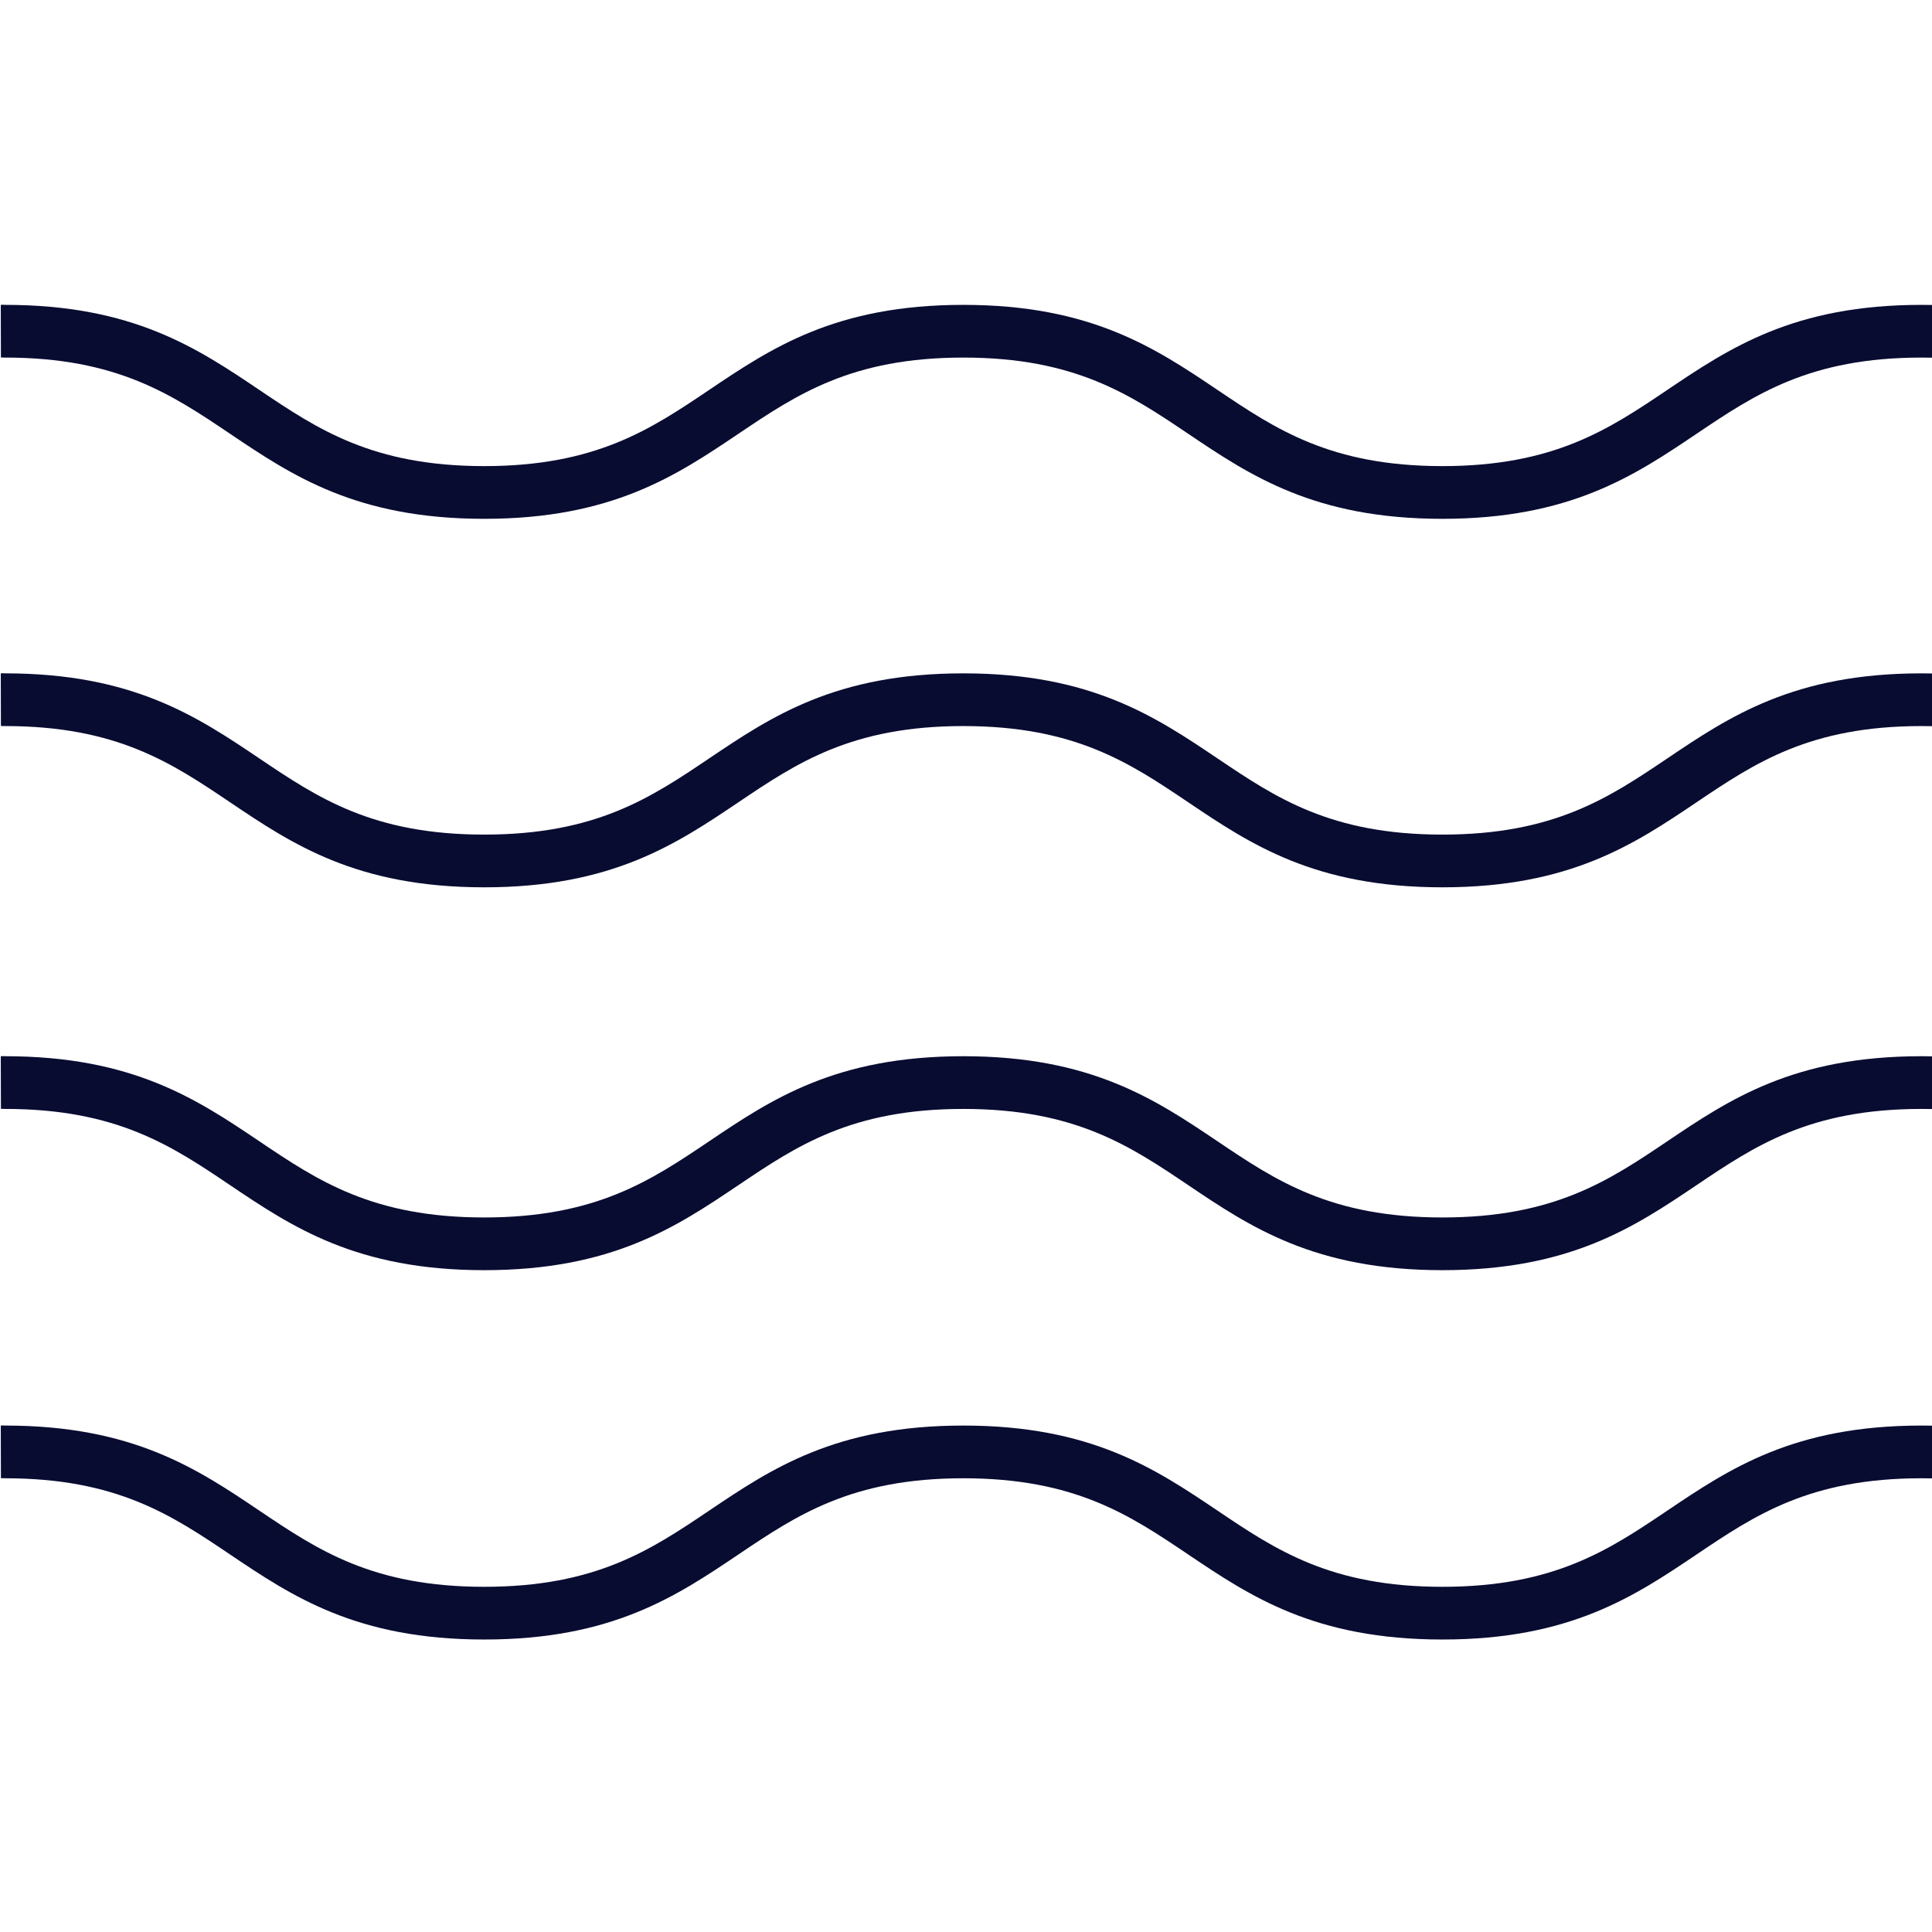
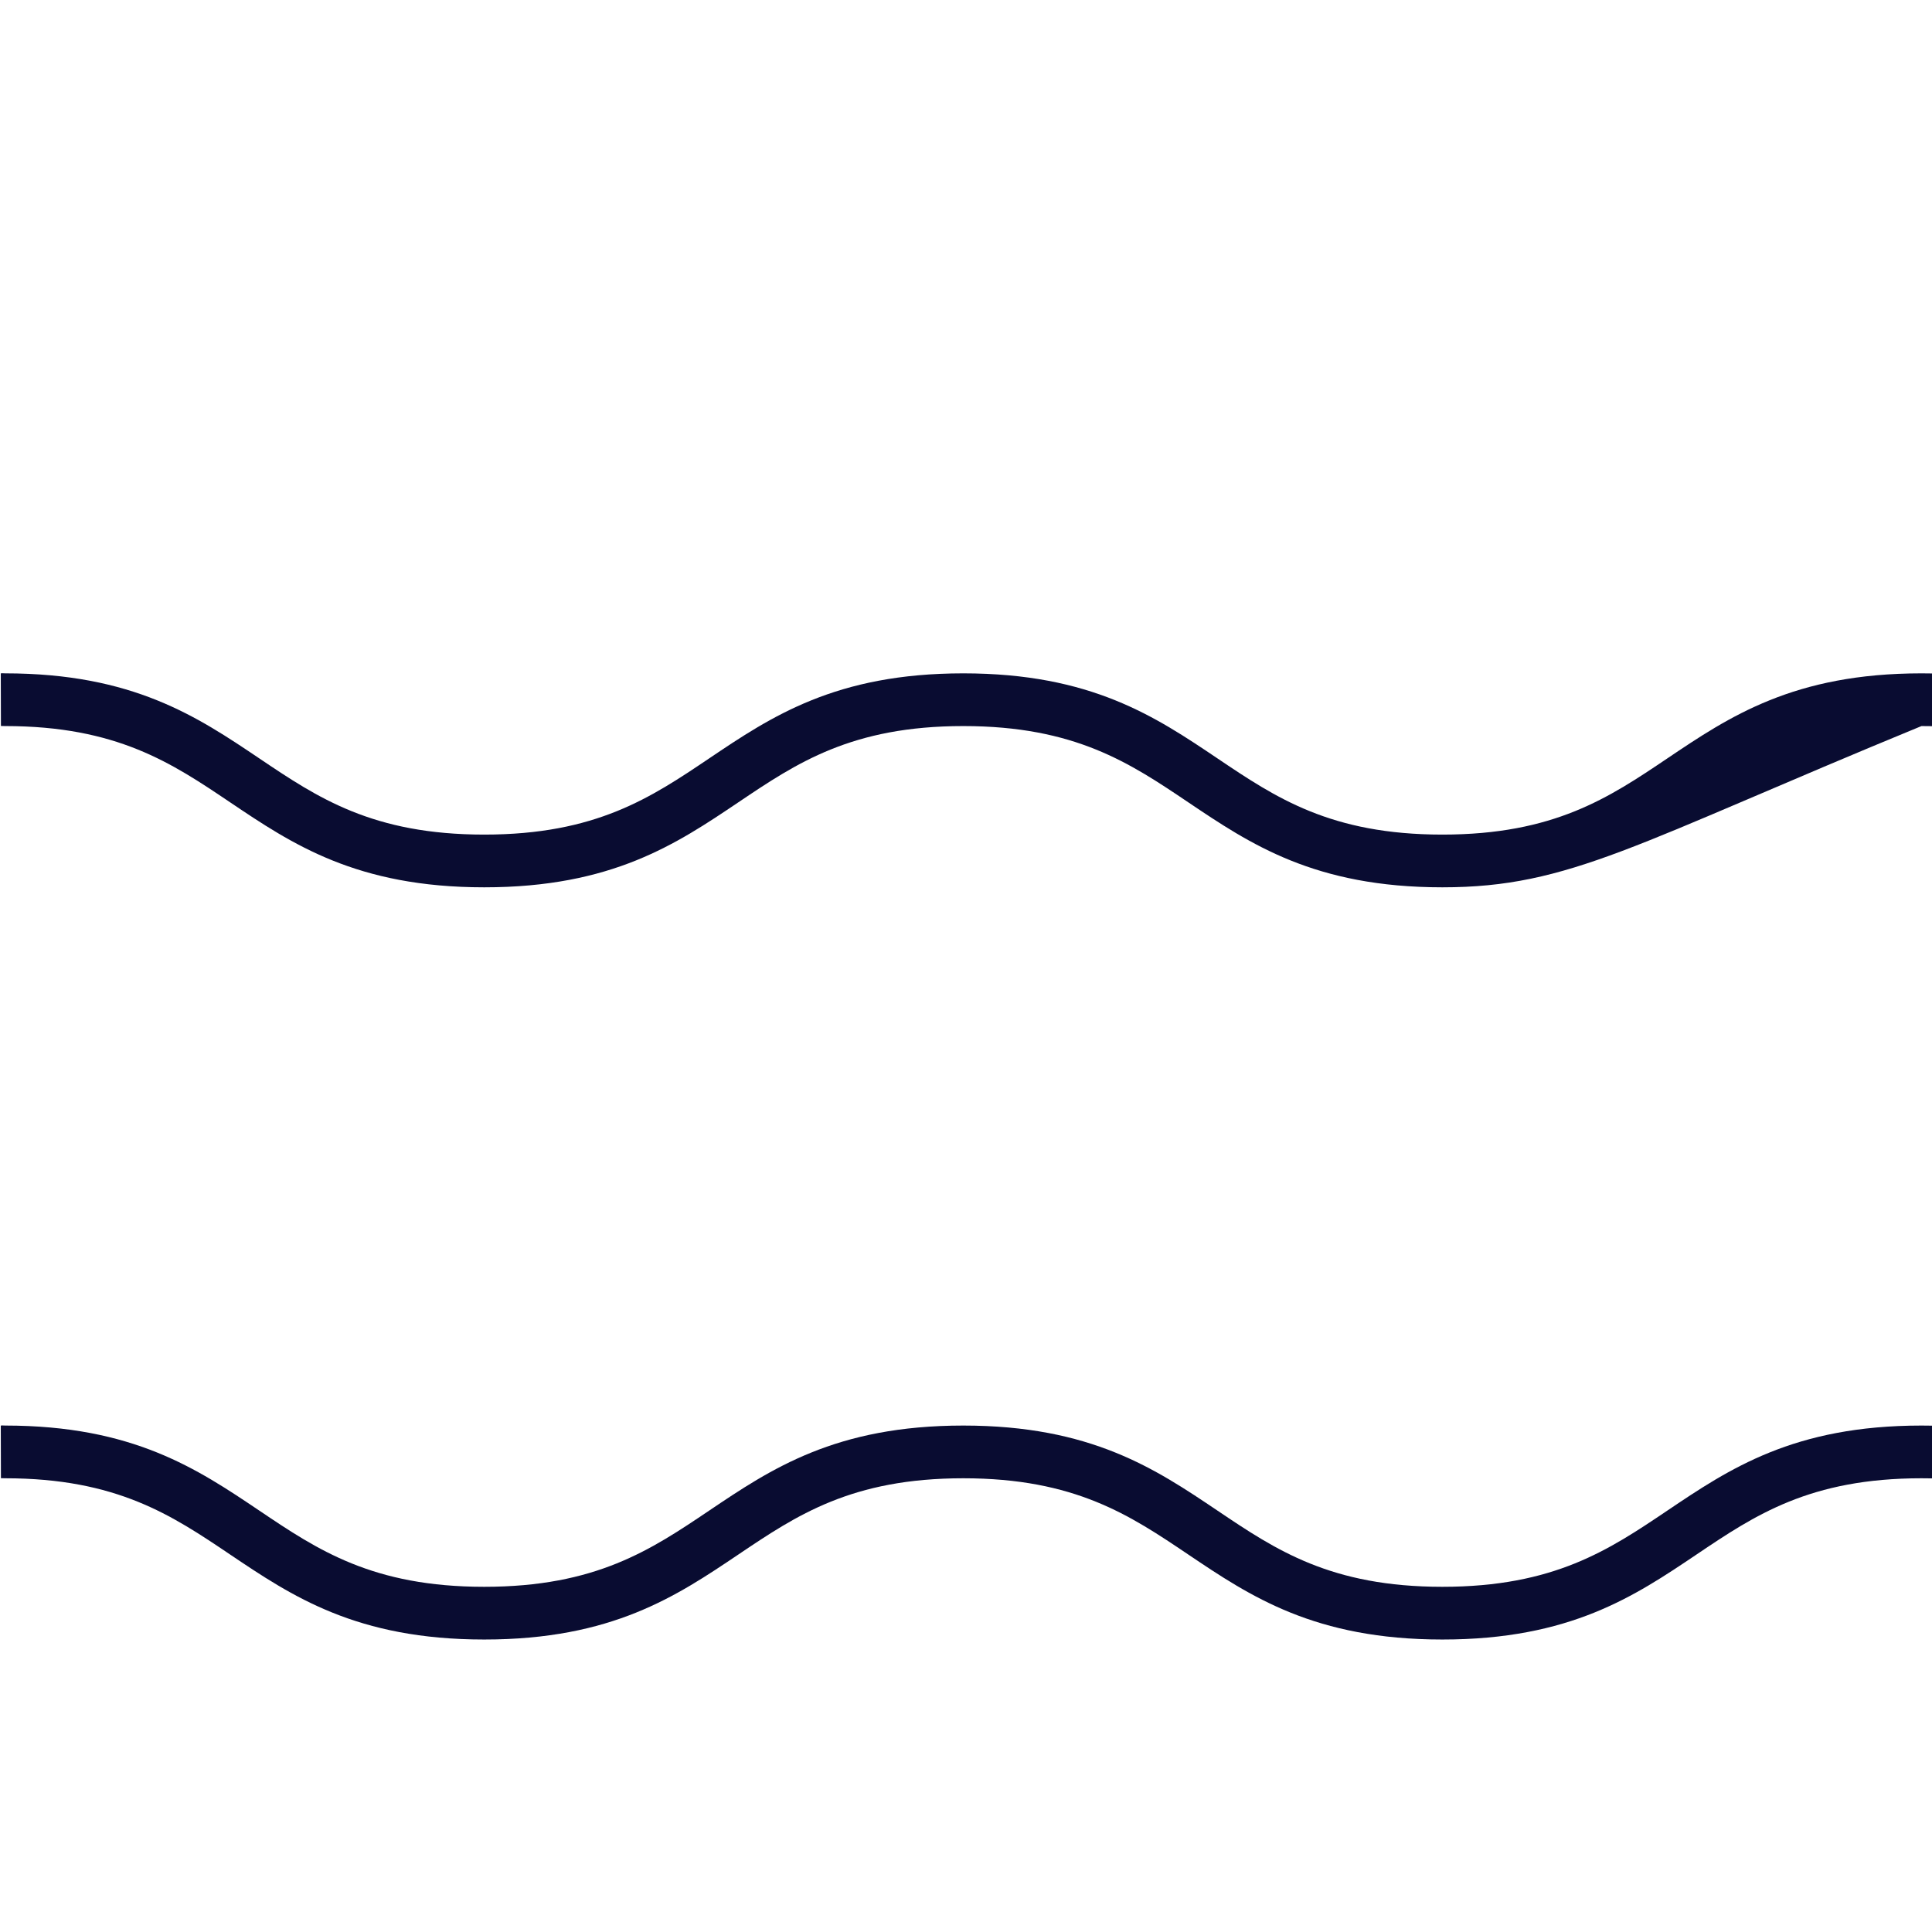
<svg xmlns="http://www.w3.org/2000/svg" width="100%" height="100%" viewBox="0 0 200 200" version="1.1" xml:space="preserve" style="fill-rule:evenodd;clip-rule:evenodd;stroke-linejoin:round;stroke-miterlimit:2;">
  <g transform="matrix(0.321,0,0,0.321,-54.999,-273.476)">
    <path d="M1407.17,1328.69C1372.36,1329.08 1354.92,1340.82 1336.48,1353.24C1316.44,1366.73 1295.71,1380.68 1254.49,1380.68C1213.27,1380.68 1192.54,1366.73 1172.5,1353.24C1166.37,1349.11 1160.34,1345.06 1153.75,1341.47C1140.19,1334.08 1124.24,1328.68 1099.99,1328.68C1063.96,1328.68 1046.25,1340.61 1027.49,1353.24C1007.44,1366.73 986.713,1380.68 945.494,1380.68C904.274,1380.68 883.545,1366.73 863.498,1353.24C844.741,1340.61 827.024,1328.68 790.994,1328.68C754.963,1328.68 737.247,1340.61 718.49,1353.24C698.443,1366.73 677.714,1380.68 636.495,1380.68C595.276,1380.68 574.547,1366.73 554.5,1353.24C535.743,1340.61 518.026,1328.68 481.996,1328.68C445.966,1328.68 428.251,1340.61 409.494,1353.24C389.447,1366.73 368.717,1380.68 327.499,1380.68C286.28,1380.68 265.55,1366.73 245.503,1353.24C226.747,1340.61 209.03,1328.68 173,1328.68C172.479,1328.68 172.203,1328.67 171.634,1328.65L171.589,1311.69C172.04,1311.61 172.646,1311.68 173,1311.68C214.219,1311.68 234.949,1325.64 254.996,1339.13C273.752,1351.76 291.468,1363.68 327.499,1363.68C363.529,1363.68 381.245,1351.76 400.001,1339.13C420.048,1325.64 440.777,1311.68 481.996,1311.68C523.216,1311.68 543.945,1325.64 563.993,1339.13C582.749,1351.76 600.465,1363.68 636.495,1363.68C672.525,1363.68 690.241,1351.76 708.997,1339.13C729.045,1325.64 749.774,1311.68 790.994,1311.68C832.214,1311.68 852.943,1325.64 872.991,1339.13C891.747,1351.76 909.464,1363.68 945.494,1363.68C981.524,1363.68 999.24,1351.76 1018,1339.13C1038.04,1325.64 1058.77,1311.68 1099.99,1311.68C1141.21,1311.68 1161.94,1325.64 1181.99,1339.13C1200.74,1351.76 1218.46,1363.68 1254.49,1363.68C1290.52,1363.68 1308.24,1351.76 1326.99,1339.13C1346.74,1325.84 1367.16,1312.09 1407.17,1311.69L1407.17,1328.69Z" style="fill:rgb(9,12,49);" />
  </g>
  <g transform="matrix(0.321,0,0,0.321,-54.999,-311.71)">
-     <path d="M1407.17,1328.69C1372.36,1329.08 1354.92,1340.82 1336.48,1353.24C1316.44,1366.73 1295.71,1380.68 1254.49,1380.68C1213.27,1380.68 1192.54,1366.73 1172.5,1353.24C1166.37,1349.11 1160.34,1345.06 1153.75,1341.47C1140.19,1334.08 1124.24,1328.68 1099.99,1328.68C1063.96,1328.68 1046.25,1340.61 1027.49,1353.24C1007.44,1366.73 986.713,1380.68 945.494,1380.68C904.274,1380.68 883.545,1366.73 863.498,1353.24C844.741,1340.61 827.024,1328.68 790.994,1328.68C754.963,1328.68 737.247,1340.61 718.49,1353.24C698.443,1366.73 677.714,1380.68 636.495,1380.68C595.276,1380.68 574.547,1366.73 554.5,1353.24C535.743,1340.61 518.026,1328.68 481.996,1328.68C445.966,1328.68 428.251,1340.61 409.494,1353.24C389.447,1366.73 368.717,1380.68 327.499,1380.68C286.28,1380.68 265.55,1366.73 245.503,1353.24C226.747,1340.61 209.03,1328.68 173,1328.68C172.479,1328.68 172.203,1328.67 171.634,1328.65L171.589,1311.69C172.04,1311.61 172.646,1311.68 173,1311.68C214.219,1311.68 234.949,1325.64 254.996,1339.13C273.752,1351.76 291.468,1363.68 327.499,1363.68C363.529,1363.68 381.245,1351.76 400.001,1339.13C420.048,1325.64 440.777,1311.68 481.996,1311.68C523.216,1311.68 543.945,1325.64 563.993,1339.13C582.749,1351.76 600.465,1363.68 636.495,1363.68C672.525,1363.68 690.241,1351.76 708.997,1339.13C729.045,1325.64 749.774,1311.68 790.994,1311.68C832.214,1311.68 852.943,1325.64 872.991,1339.13C891.747,1351.76 909.464,1363.68 945.494,1363.68C981.524,1363.68 999.24,1351.76 1018,1339.13C1038.04,1325.64 1058.77,1311.68 1099.99,1311.68C1141.21,1311.68 1161.94,1325.64 1181.99,1339.13C1200.74,1351.76 1218.46,1363.68 1254.49,1363.68C1290.52,1363.68 1308.24,1351.76 1326.99,1339.13C1346.74,1325.84 1367.16,1312.09 1407.17,1311.69L1407.17,1328.69Z" style="fill:rgb(9,12,49);" />
-   </g>
+     </g>
  <g transform="matrix(0.321,0,0,0.321,-54.999,-351.344)">
-     <path d="M1407.17,1328.69C1372.36,1329.08 1354.92,1340.82 1336.48,1353.24C1316.44,1366.73 1295.71,1380.68 1254.49,1380.68C1213.27,1380.68 1192.54,1366.73 1172.5,1353.24C1166.37,1349.11 1160.34,1345.06 1153.75,1341.47C1140.19,1334.08 1124.24,1328.68 1099.99,1328.68C1063.96,1328.68 1046.25,1340.61 1027.49,1353.24C1007.44,1366.73 986.713,1380.68 945.494,1380.68C904.274,1380.68 883.545,1366.73 863.498,1353.24C844.741,1340.61 827.024,1328.68 790.994,1328.68C754.963,1328.68 737.247,1340.61 718.49,1353.24C698.443,1366.73 677.714,1380.68 636.495,1380.68C595.276,1380.68 574.547,1366.73 554.5,1353.24C535.743,1340.61 518.026,1328.68 481.996,1328.68C445.966,1328.68 428.251,1340.61 409.494,1353.24C389.447,1366.73 368.717,1380.68 327.499,1380.68C286.28,1380.68 265.55,1366.73 245.503,1353.24C226.747,1340.61 209.03,1328.68 173,1328.68C172.479,1328.68 172.203,1328.67 171.634,1328.65L171.589,1311.69C172.04,1311.61 172.646,1311.68 173,1311.68C214.219,1311.68 234.949,1325.64 254.996,1339.13C273.752,1351.76 291.468,1363.68 327.499,1363.68C363.529,1363.68 381.245,1351.76 400.001,1339.13C420.048,1325.64 440.777,1311.68 481.996,1311.68C523.216,1311.68 543.945,1325.64 563.993,1339.13C582.749,1351.76 600.465,1363.68 636.495,1363.68C672.525,1363.68 690.241,1351.76 708.997,1339.13C729.045,1325.64 749.774,1311.68 790.994,1311.68C832.214,1311.68 852.943,1325.64 872.991,1339.13C891.747,1351.76 909.464,1363.68 945.494,1363.68C981.524,1363.68 999.24,1351.76 1018,1339.13C1038.04,1325.64 1058.77,1311.68 1099.99,1311.68C1141.21,1311.68 1161.94,1325.64 1181.99,1339.13C1200.74,1351.76 1218.46,1363.68 1254.49,1363.68C1290.52,1363.68 1308.24,1351.76 1326.99,1339.13C1346.74,1325.84 1367.16,1312.09 1407.17,1311.69L1407.17,1328.69Z" style="fill:rgb(9,12,49);" />
+     <path d="M1407.17,1328.69C1372.36,1329.08 1354.92,1340.82 1336.48,1353.24C1316.44,1366.73 1295.71,1380.68 1254.49,1380.68C1213.27,1380.68 1192.54,1366.73 1172.5,1353.24C1166.37,1349.11 1160.34,1345.06 1153.75,1341.47C1140.19,1334.08 1124.24,1328.68 1099.99,1328.68C1063.96,1328.68 1046.25,1340.61 1027.49,1353.24C1007.44,1366.73 986.713,1380.68 945.494,1380.68C904.274,1380.68 883.545,1366.73 863.498,1353.24C844.741,1340.61 827.024,1328.68 790.994,1328.68C698.443,1366.73 677.714,1380.68 636.495,1380.68C595.276,1380.68 574.547,1366.73 554.5,1353.24C535.743,1340.61 518.026,1328.68 481.996,1328.68C445.966,1328.68 428.251,1340.61 409.494,1353.24C389.447,1366.73 368.717,1380.68 327.499,1380.68C286.28,1380.68 265.55,1366.73 245.503,1353.24C226.747,1340.61 209.03,1328.68 173,1328.68C172.479,1328.68 172.203,1328.67 171.634,1328.65L171.589,1311.69C172.04,1311.61 172.646,1311.68 173,1311.68C214.219,1311.68 234.949,1325.64 254.996,1339.13C273.752,1351.76 291.468,1363.68 327.499,1363.68C363.529,1363.68 381.245,1351.76 400.001,1339.13C420.048,1325.64 440.777,1311.68 481.996,1311.68C523.216,1311.68 543.945,1325.64 563.993,1339.13C582.749,1351.76 600.465,1363.68 636.495,1363.68C672.525,1363.68 690.241,1351.76 708.997,1339.13C729.045,1325.64 749.774,1311.68 790.994,1311.68C832.214,1311.68 852.943,1325.64 872.991,1339.13C891.747,1351.76 909.464,1363.68 945.494,1363.68C981.524,1363.68 999.24,1351.76 1018,1339.13C1038.04,1325.64 1058.77,1311.68 1099.99,1311.68C1141.21,1311.68 1161.94,1325.64 1181.99,1339.13C1200.74,1351.76 1218.46,1363.68 1254.49,1363.68C1290.52,1363.68 1308.24,1351.76 1326.99,1339.13C1346.74,1325.84 1367.16,1312.09 1407.17,1311.69L1407.17,1328.69Z" style="fill:rgb(9,12,49);" />
  </g>
  <g transform="matrix(0.321,0,0,0.321,-54.999,-389.49)">
-     <path d="M1407.17,1328.69C1372.36,1329.08 1354.92,1340.82 1336.48,1353.24C1316.44,1366.73 1295.71,1380.68 1254.49,1380.68C1213.27,1380.68 1192.54,1366.73 1172.5,1353.24C1166.37,1349.11 1160.34,1345.06 1153.75,1341.47C1140.19,1334.08 1124.24,1328.68 1099.99,1328.68C1063.96,1328.68 1046.25,1340.61 1027.49,1353.24C1007.44,1366.73 986.713,1380.68 945.494,1380.68C904.274,1380.68 883.545,1366.73 863.498,1353.24C844.741,1340.61 827.024,1328.68 790.994,1328.68C754.963,1328.68 737.247,1340.61 718.49,1353.24C698.443,1366.73 677.714,1380.68 636.495,1380.68C595.276,1380.68 574.547,1366.73 554.5,1353.24C535.743,1340.61 518.026,1328.68 481.996,1328.68C445.966,1328.68 428.251,1340.61 409.494,1353.24C389.447,1366.73 368.717,1380.68 327.499,1380.68C286.28,1380.68 265.55,1366.73 245.503,1353.24C226.747,1340.61 209.03,1328.68 173,1328.68C172.479,1328.68 172.203,1328.67 171.634,1328.65L171.589,1311.69C172.04,1311.61 172.646,1311.68 173,1311.68C214.219,1311.68 234.949,1325.64 254.996,1339.13C273.752,1351.76 291.468,1363.68 327.499,1363.68C363.529,1363.68 381.245,1351.76 400.001,1339.13C420.048,1325.64 440.777,1311.68 481.996,1311.68C523.216,1311.68 543.945,1325.64 563.993,1339.13C582.749,1351.76 600.465,1363.68 636.495,1363.68C672.525,1363.68 690.241,1351.76 708.997,1339.13C729.045,1325.64 749.774,1311.68 790.994,1311.68C832.214,1311.68 852.943,1325.64 872.991,1339.13C891.747,1351.76 909.464,1363.68 945.494,1363.68C981.524,1363.68 999.24,1351.76 1018,1339.13C1038.04,1325.64 1058.77,1311.68 1099.99,1311.68C1141.21,1311.68 1161.94,1325.64 1181.99,1339.13C1200.74,1351.76 1218.46,1363.68 1254.49,1363.68C1290.52,1363.68 1308.24,1351.76 1326.99,1339.13C1346.74,1325.84 1367.16,1312.09 1407.17,1311.69L1407.17,1328.69Z" style="fill:rgb(9,12,49);" />
-   </g>
+     </g>
  <style>
    @media (prefers-color-scheme: dark) {
        path {
            fill: white !important;
        }
    }
</style>
</svg>